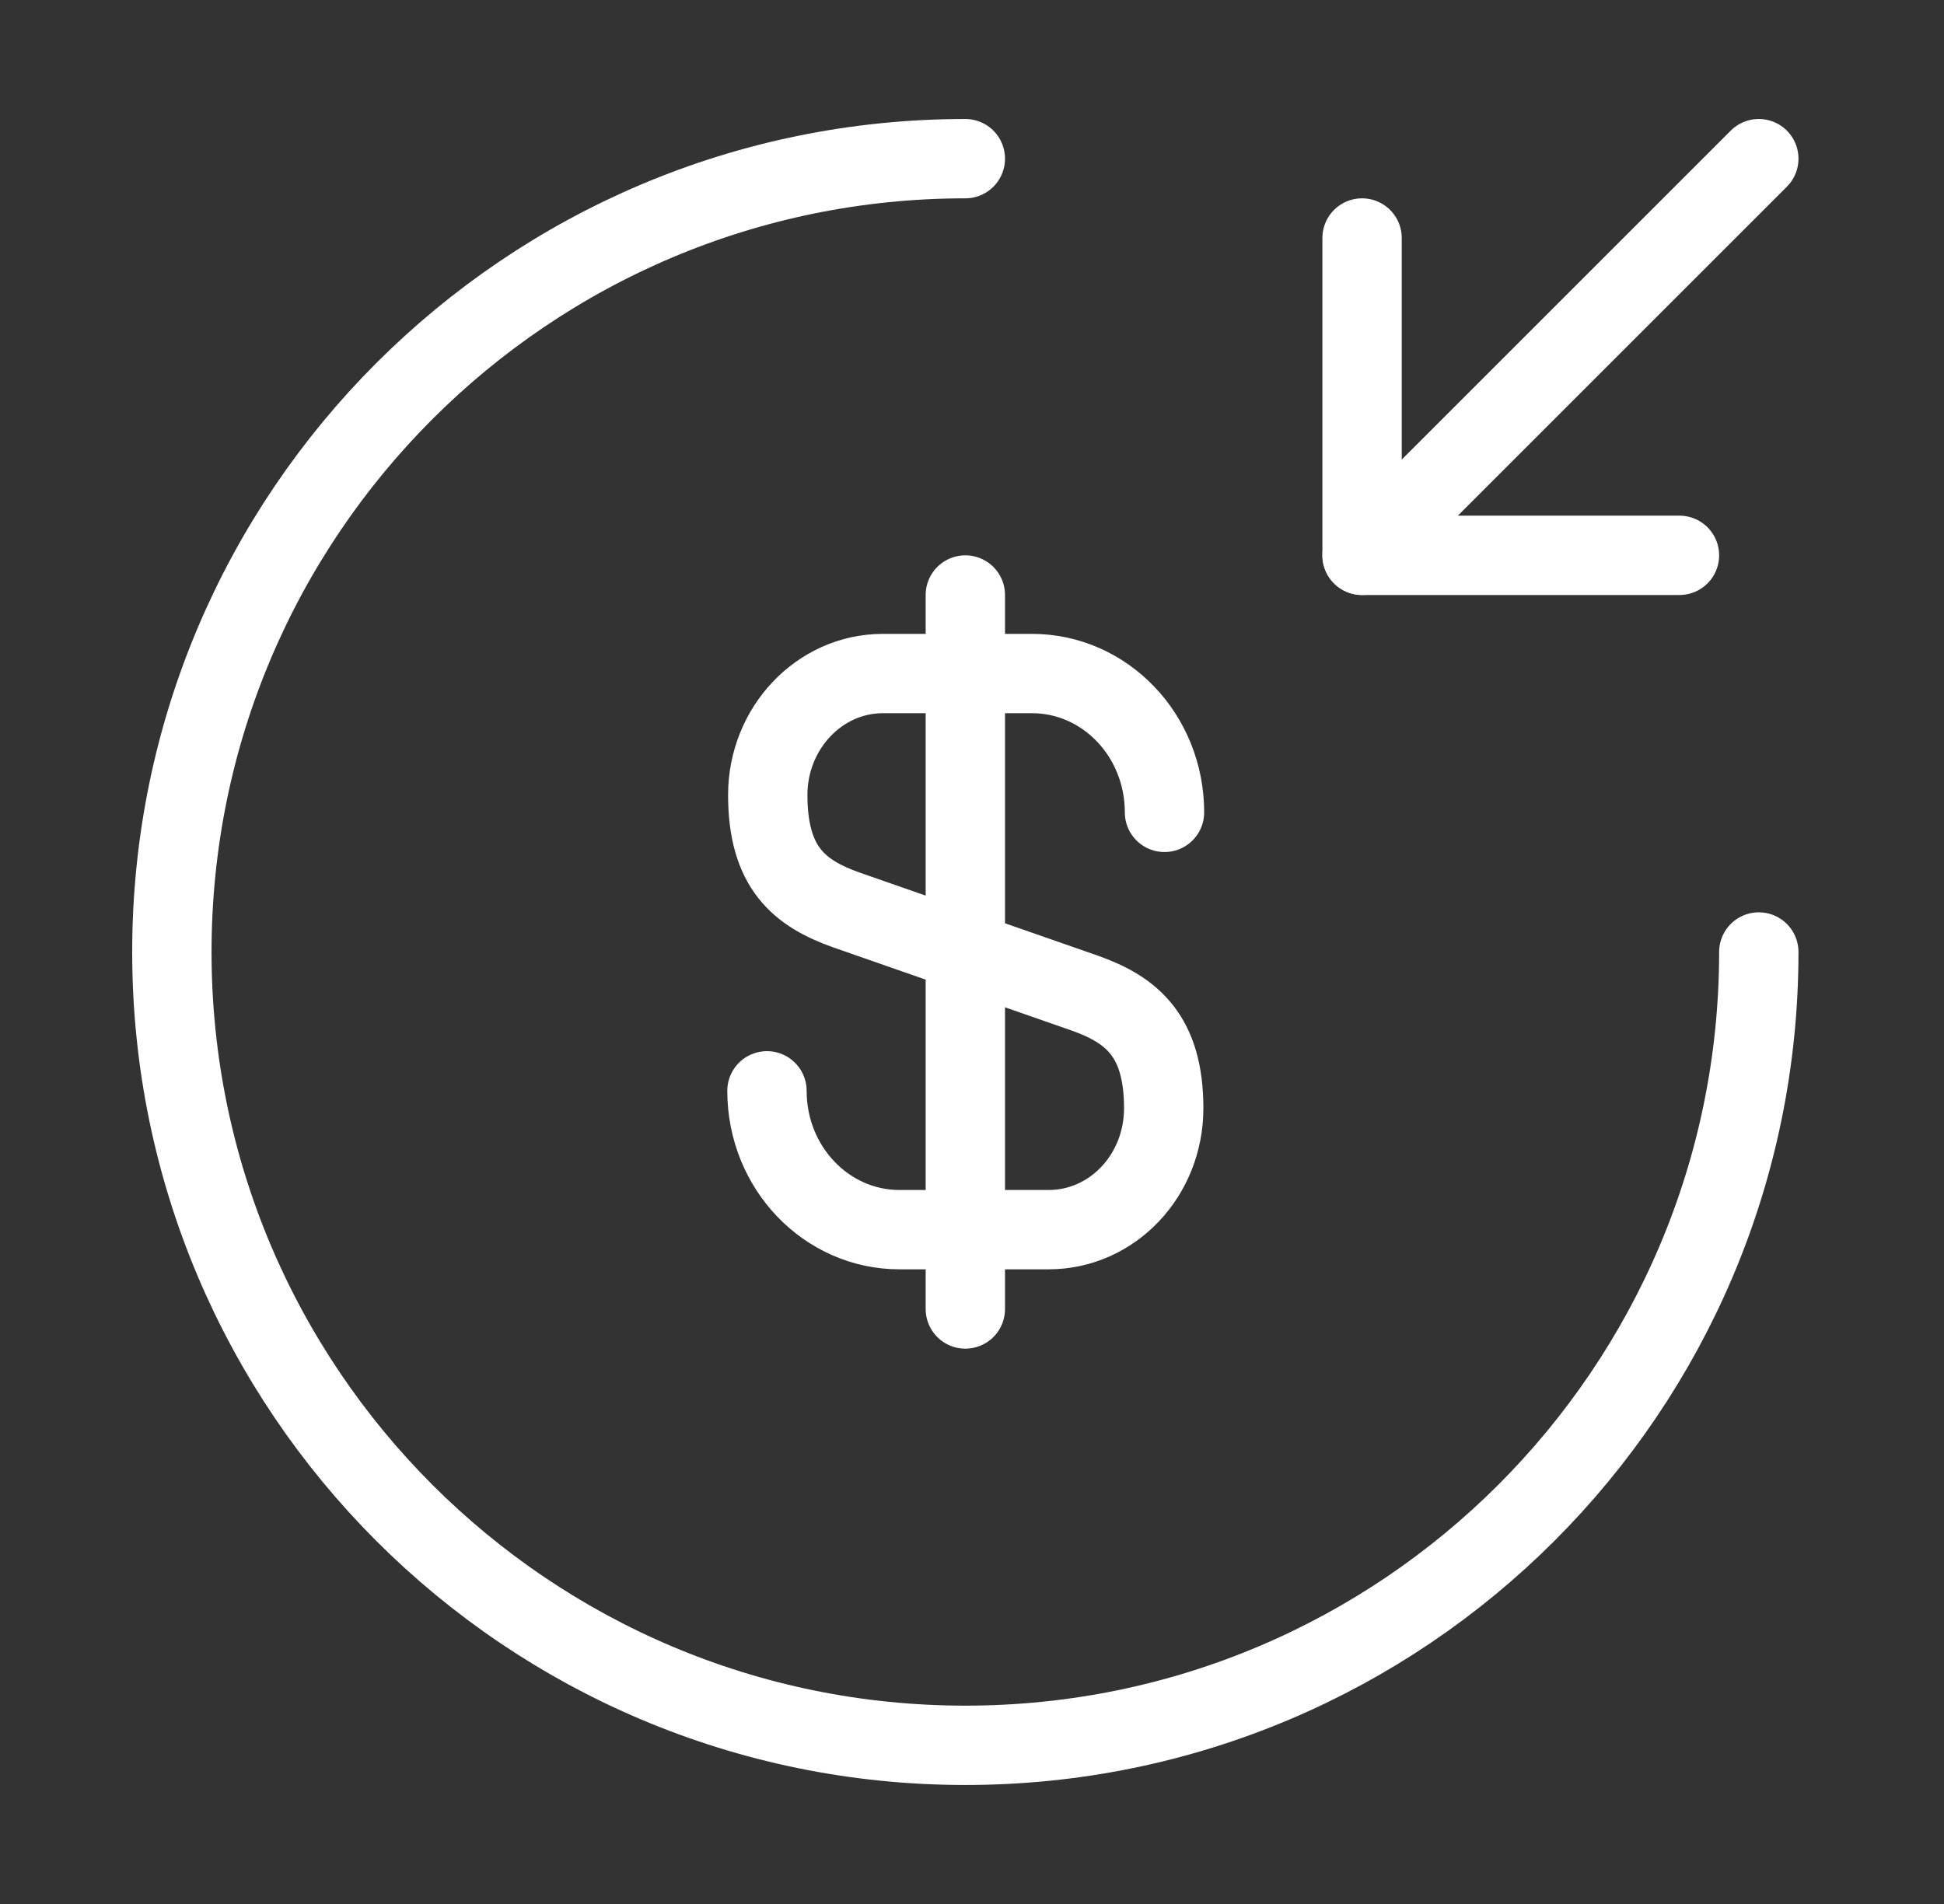
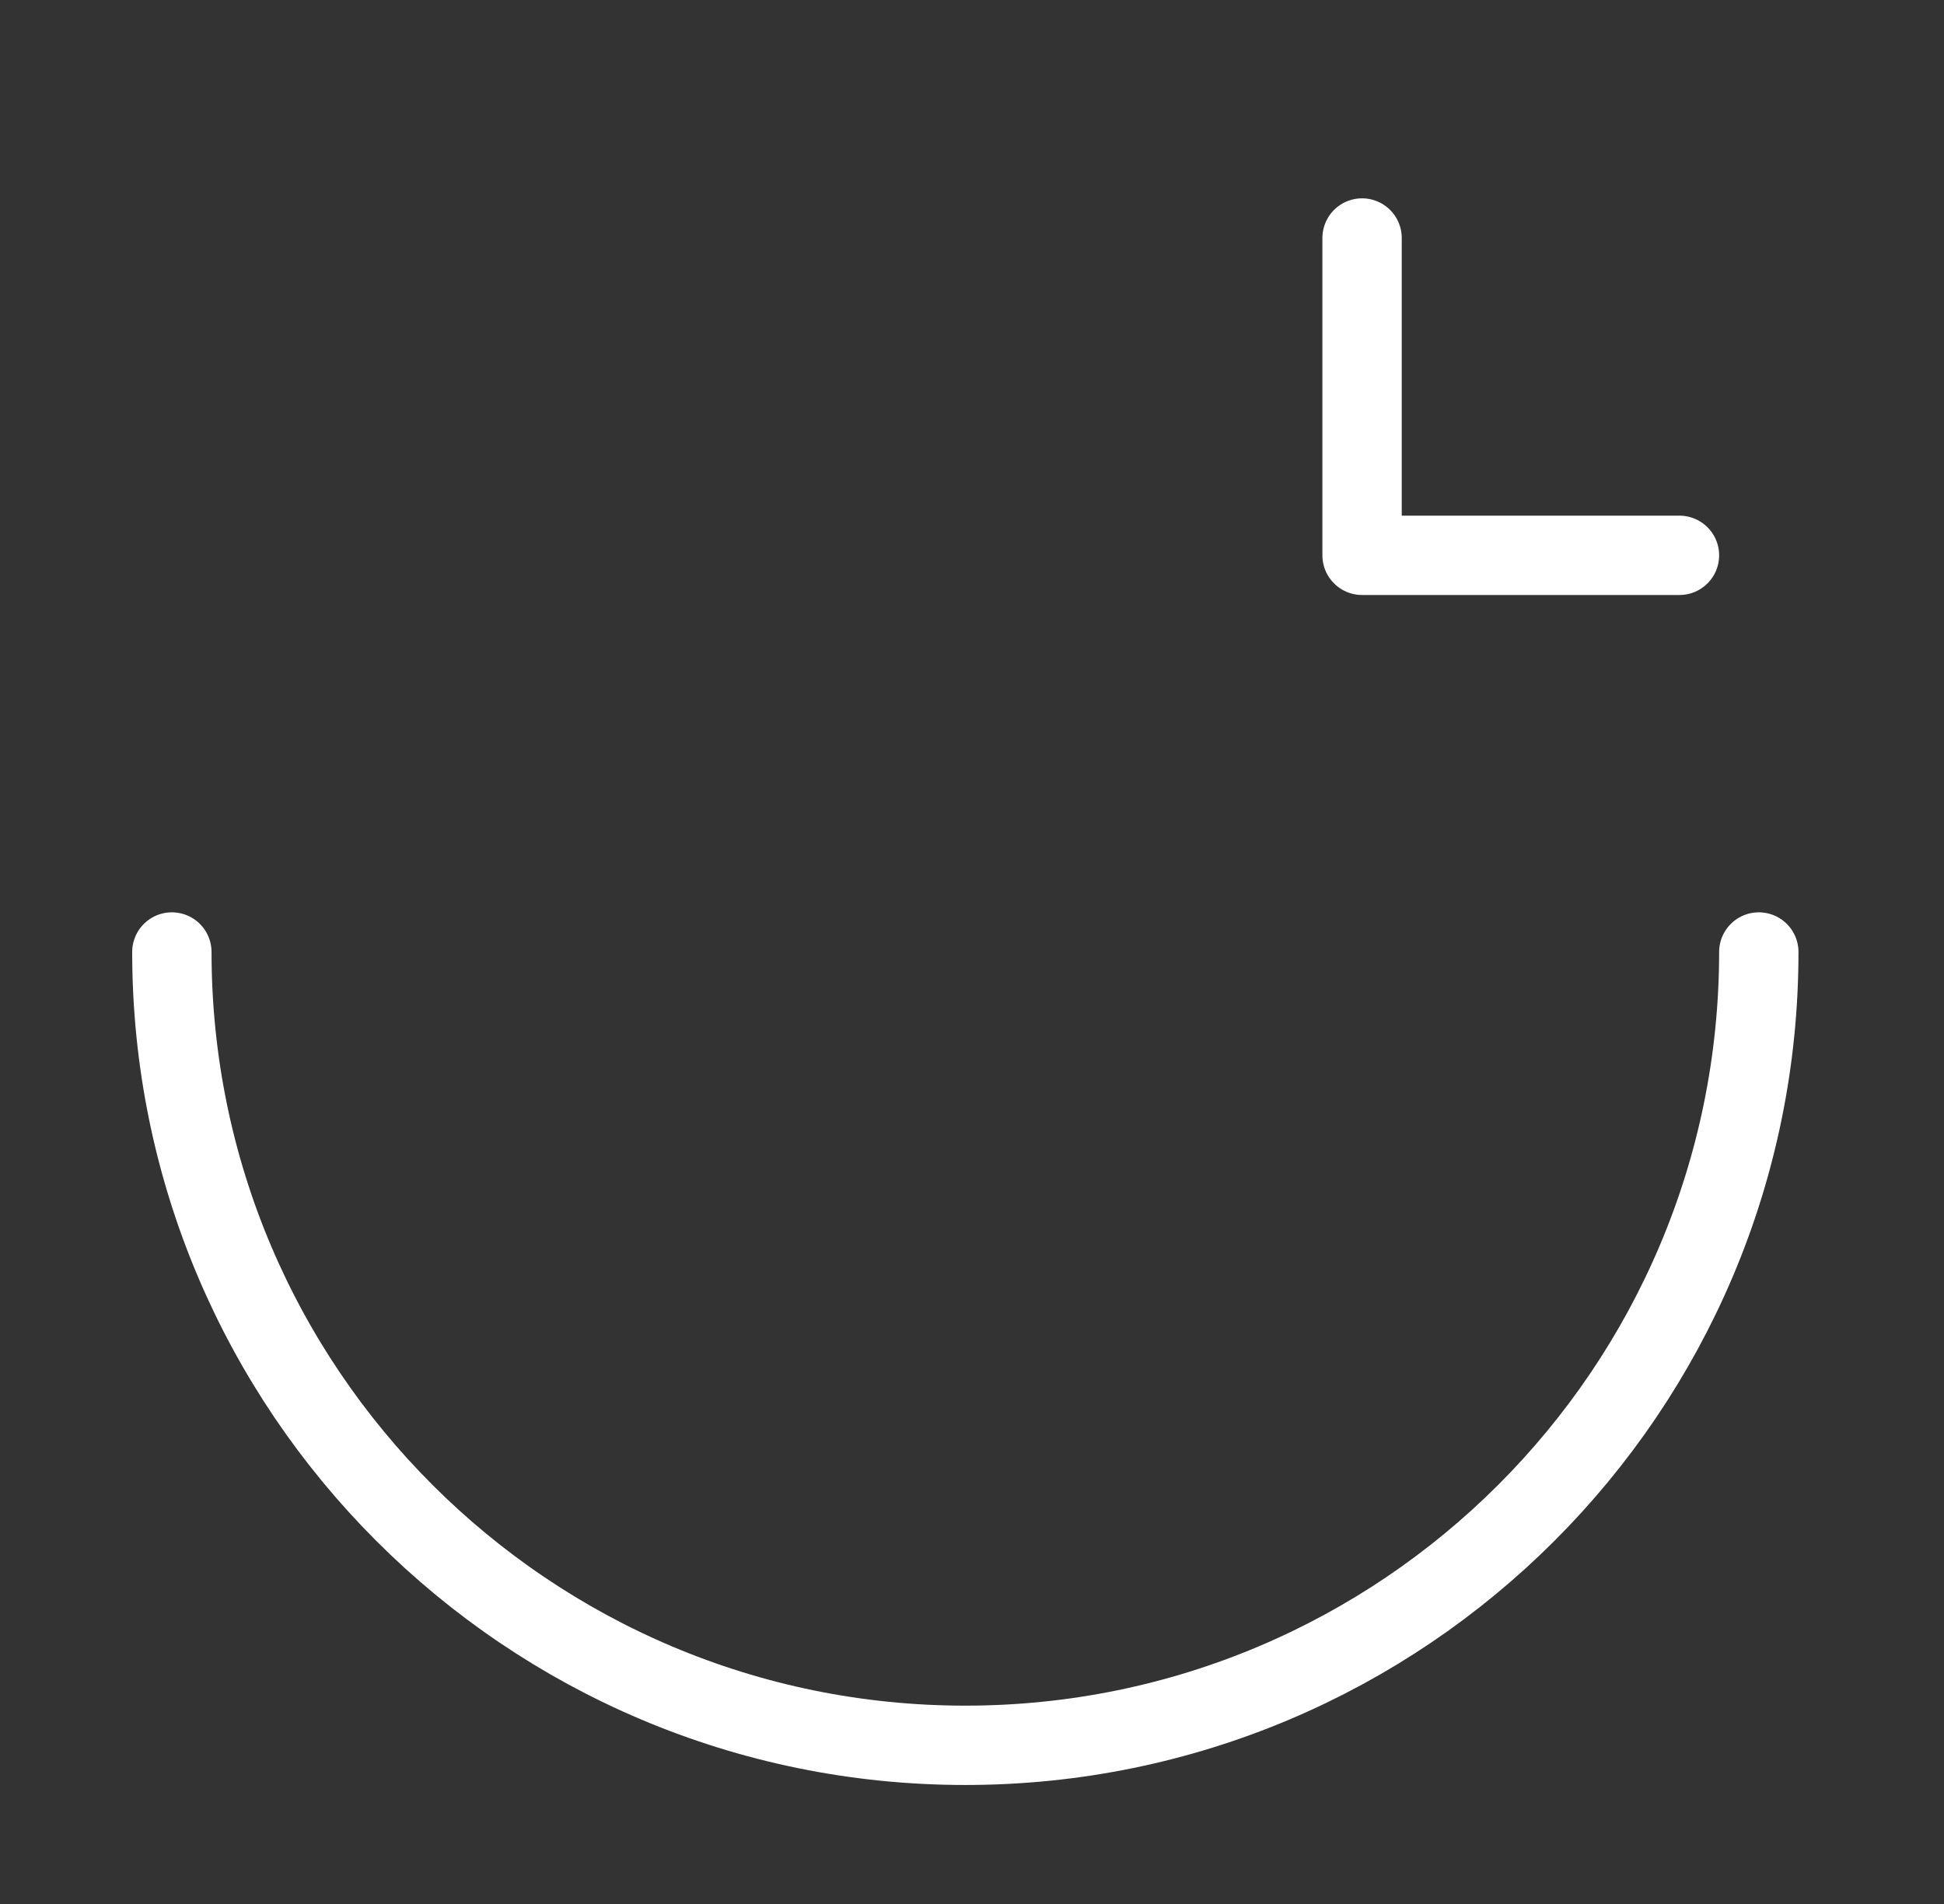
<svg xmlns="http://www.w3.org/2000/svg" width="49" height="48" viewBox="0 0 49 48" fill="none">
  <rect x="0" y="0" width="49" height="48" fill="#333333" stroke="none" />
-   <path d="M19.332 27.5C19.332 29.44 20.832 31 22.672 31H26.432C28.032 31 29.332 29.64 29.332 27.94C29.332 26.12 28.532 25.46 27.352 25.04L21.332 22.94C20.152 22.52 19.352 21.88 19.352 20.04C19.352 18.36 20.652 16.98 22.252 16.98H26.012C27.852 16.98 29.352 18.54 29.352 20.48" stroke="white" stroke-width="2" stroke-linecap="round" stroke-linejoin="round" />
-   <path d="M24.332 15V33" stroke="white" stroke-width="2" stroke-linecap="round" stroke-linejoin="round" />
-   <path d="M44.332 24C44.332 35.04 35.372 44 24.332 44C13.292 44 4.332 35.04 4.332 24C4.332 12.96 13.292 4 24.332 4" stroke="white" stroke-width="2" stroke-linecap="round" stroke-linejoin="round" />
+   <path d="M44.332 24C44.332 35.04 35.372 44 24.332 44C13.292 44 4.332 35.04 4.332 24" stroke="white" stroke-width="2" stroke-linecap="round" stroke-linejoin="round" />
  <path d="M34.332 6V14H42.332" stroke="white" stroke-width="2" stroke-linecap="round" stroke-linejoin="round" />
-   <path d="M44.332 4L34.332 14" stroke="white" stroke-width="2" stroke-linecap="round" stroke-linejoin="round" />
</svg>